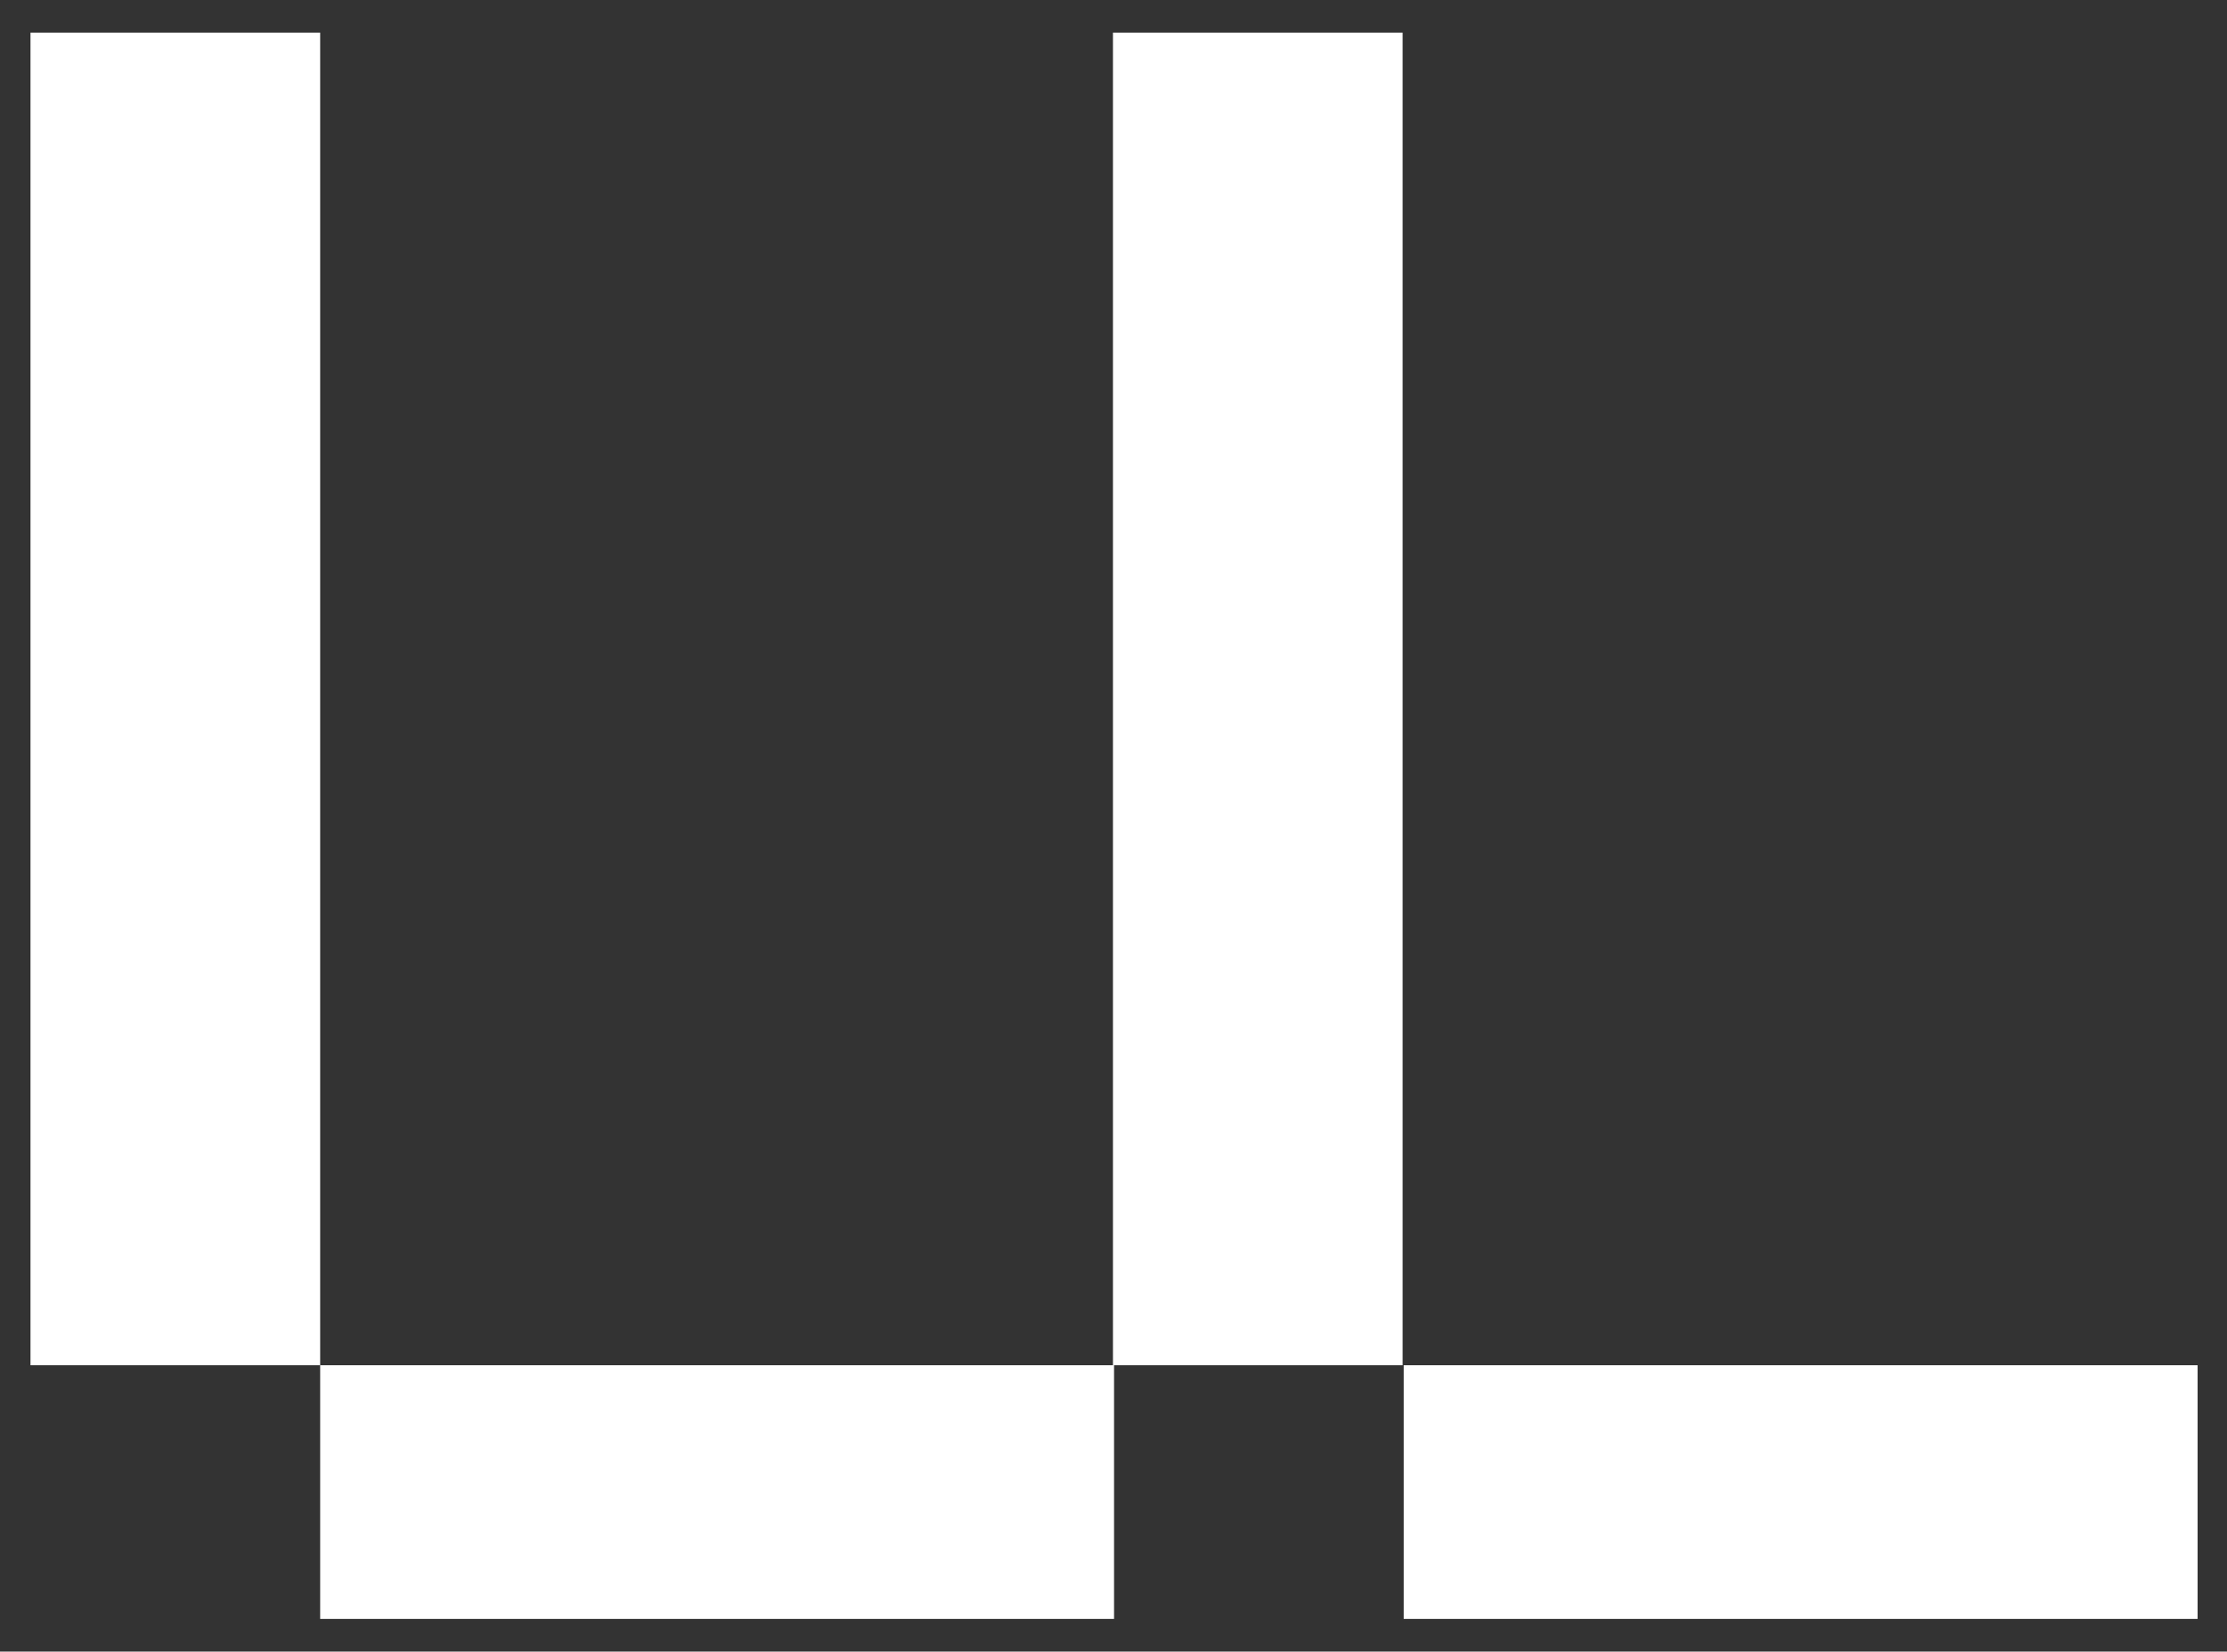
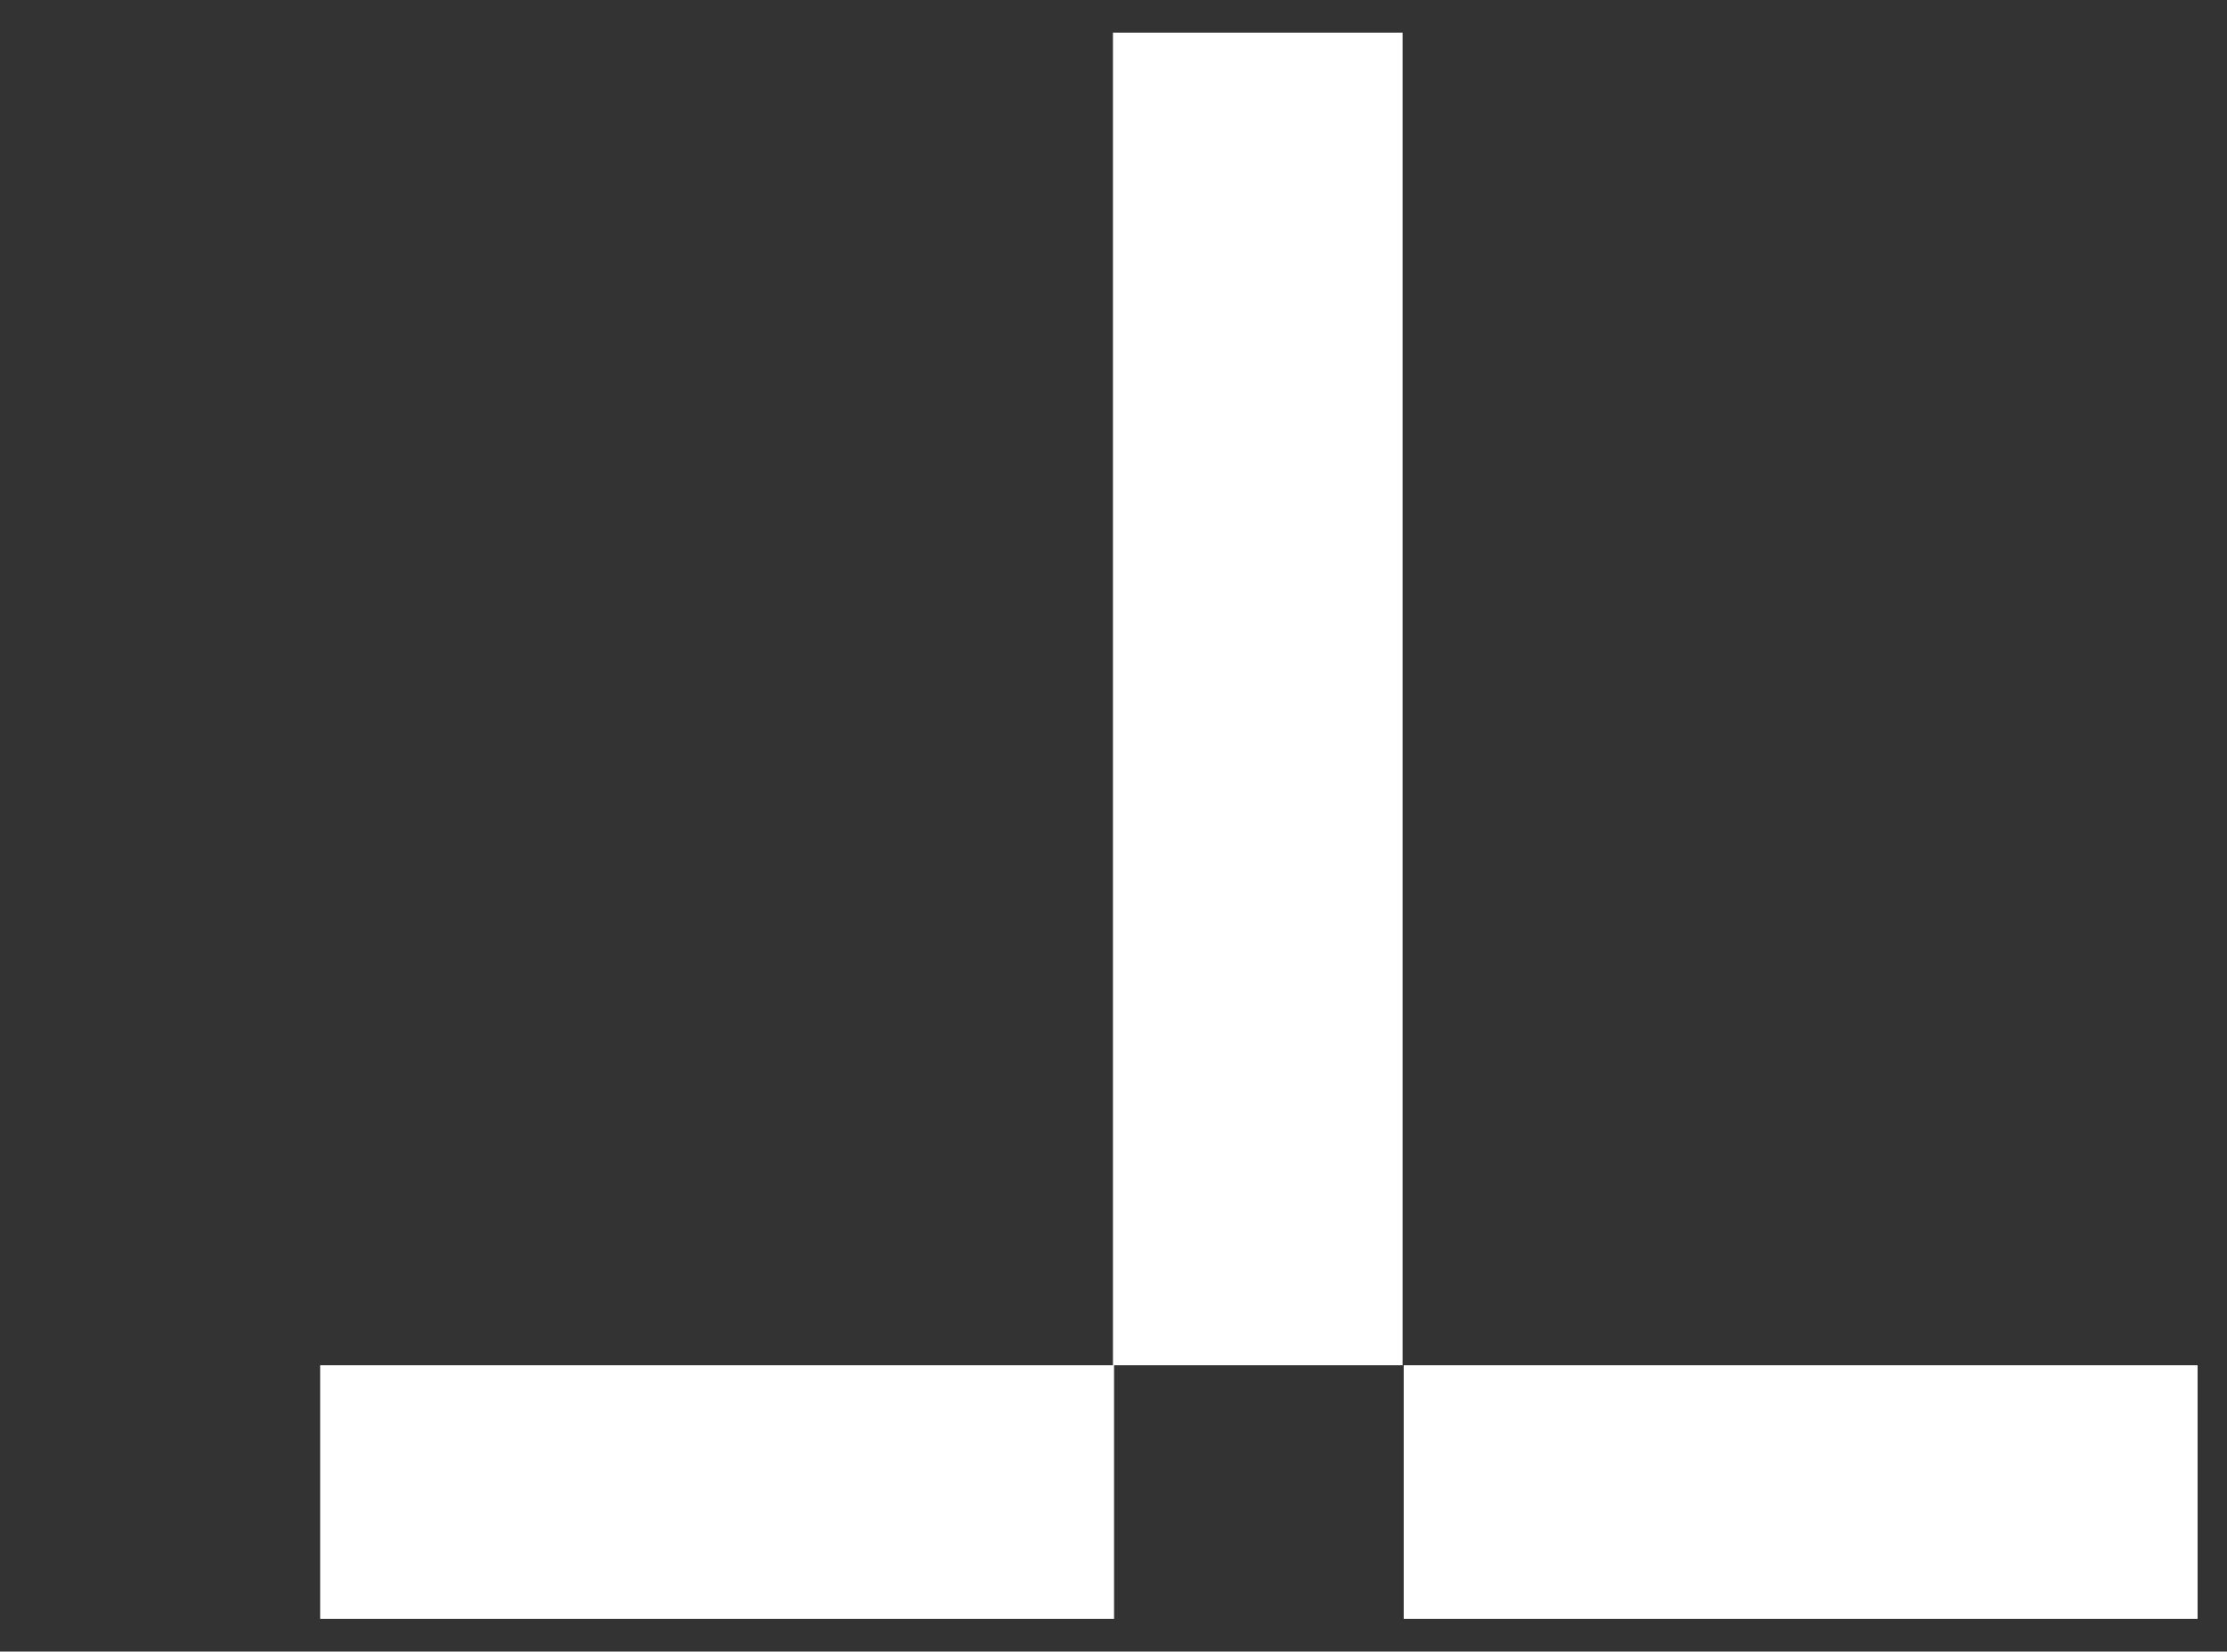
<svg xmlns="http://www.w3.org/2000/svg" id="Layer_1" x="0px" y="0px" viewBox="0 0 204.5 151.7" style="enable-background:new 0 0 204.5 151.7;" xml:space="preserve">
  <rect x="0" y="0" width="204.5" height="151.7" fill="#333333" stroke="none" />
  <style type="text/css">	.st0{fill:#766BED;}	.st1{fill:#64EDCF;}	.st2{fill:#FFFFFF;}</style>
  <g>
    <g>
-       <rect x="2.8" y="3" class="st2" width="26.6" height="122.4" />
      <rect x="29.4" y="125.4" class="st2" width="72.9" height="23.3" />
    </g>
    <g>
      <rect x="102.2" y="3" class="st2" width="26.6" height="122.4" />
      <rect x="128.9" y="125.4" class="st2" width="72.9" height="23.3" />
    </g>
  </g>
</svg>